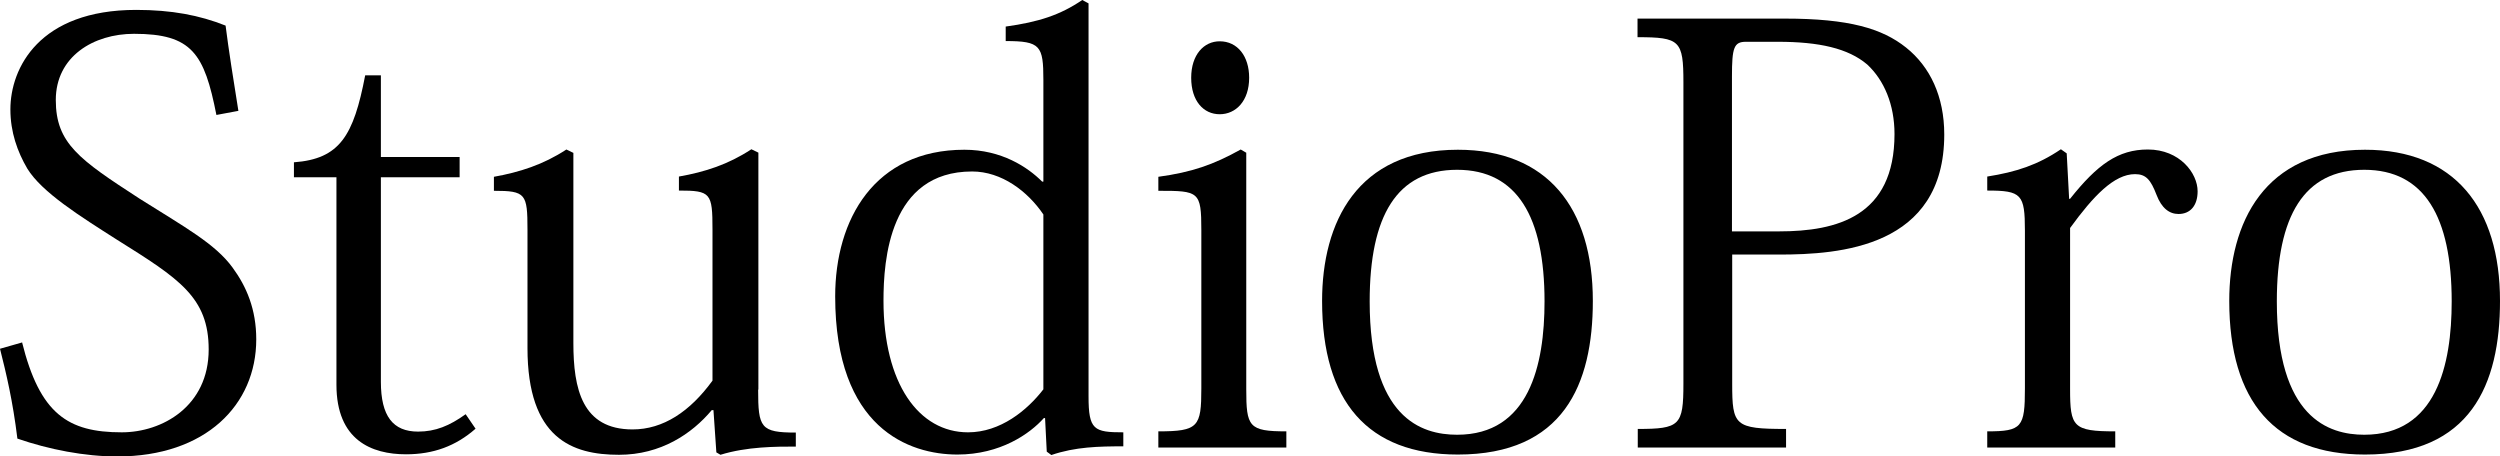
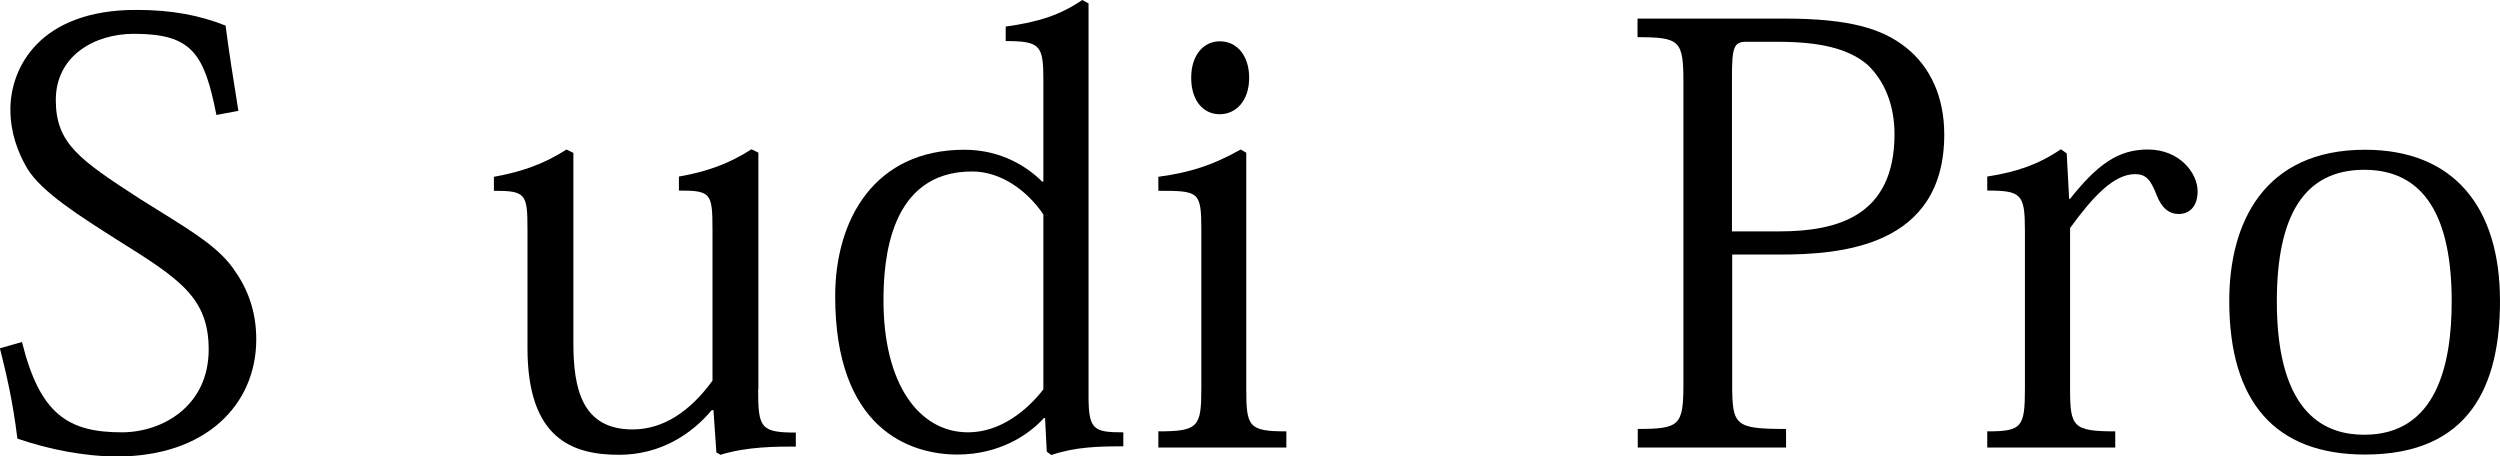
<svg xmlns="http://www.w3.org/2000/svg" id="Layer_1" version="1.1" viewBox="0 0 103.51 18.89">
-   <path d="M.91,14.16c.74,2.98,1.9,3.74,4.13,3.74,1.68,0,3.6-1.08,3.6-3.43,0-2.16-1.22-2.93-3.79-4.54-1.54-.98-3.12-1.97-3.72-2.95-.41-.7-.7-1.51-.7-2.45,0-1.72,1.2-4.12,5.21-4.12,1.46,0,2.62.22,3.7.65.12.96.34,2.35.53,3.53l-.91.17c-.5-2.54-1.01-3.36-3.41-3.36-1.68,0-3.24.94-3.24,2.74s.98,2.47,3.46,4.08c1.87,1.18,3.14,1.87,3.86,2.86.58.79.98,1.73.98,2.97,0,2.71-2.09,4.85-5.76,4.85-1.34,0-2.83-.29-4.13-.74C.53,16.6.26,15.47,0,14.44l.91-.26v-.02Z" />
-   <path d="M12.17,7.34v-.62c1.9-.14,2.47-1.1,2.95-3.6h.65v3.38h3.26v.84h-3.26v8.47c0,1.42.5,2.06,1.54,2.06.72,0,1.3-.24,1.97-.72l.41.6c-.82.72-1.75,1.06-2.88,1.06-1.42,0-2.88-.58-2.88-2.88V7.34h-1.76Z" />
+   <path d="M.91,14.16c.74,2.98,1.9,3.74,4.13,3.74,1.68,0,3.6-1.08,3.6-3.43,0-2.16-1.22-2.93-3.79-4.54-1.54-.98-3.12-1.97-3.72-2.95-.41-.7-.7-1.51-.7-2.45,0-1.72,1.2-4.12,5.21-4.12,1.46,0,2.62.22,3.7.65.12.96.34,2.35.53,3.53l-.91.17c-.5-2.54-1.01-3.36-3.41-3.36-1.68,0-3.24.94-3.24,2.74s.98,2.47,3.46,4.08c1.87,1.18,3.14,1.87,3.86,2.86.58.79.98,1.73.98,2.97,0,2.71-2.09,4.85-5.76,4.85-1.34,0-2.83-.29-4.13-.74C.53,16.6.26,15.47,0,14.44v-.02Z" />
  <path d="M31.39,16.13c0,1.58.1,1.78,1.56,1.78v.58c-.82,0-2.02,0-3.12.34l-.17-.1-.12-1.75h-.07c-.82.98-2.11,1.85-3.84,1.85-1.94,0-3.79-.67-3.79-4.42v-4.9c0-1.49-.07-1.61-1.39-1.61v-.58c1.06-.19,2.04-.5,3-1.13l.29.14v7.87c0,1.9.36,3.58,2.45,3.58,1.27,0,2.38-.74,3.31-2.02v-6.26c0-1.51-.07-1.61-1.39-1.61v-.58c1.08-.19,2.04-.5,3-1.13l.29.14v9.81Z" />
  <path d="M43.2,7.51V3.31c0-1.42-.12-1.61-1.56-1.61v-.6C43.01.91,43.9.62,44.81,0l.26.14v16.27c0,1.39.22,1.49,1.44,1.49v.58c-1.01,0-1.99.02-2.98.36l-.19-.14-.07-1.39h-.05c-.58.65-1.8,1.51-3.58,1.51-1.99,0-5.06-1.08-5.06-6.55,0-3.19,1.63-6.07,5.35-6.07,1.54,0,2.62.72,3.22,1.32h.05ZM43.2,8.88c-.65-.96-1.73-1.78-2.95-1.78-3.43,0-3.67,3.67-3.67,5.35,0,3.43,1.46,5.45,3.5,5.45,1.34,0,2.45-.91,3.12-1.78v-7.25h0Z" />
  <path d="M51.6,6.34v9.77c0,1.56.1,1.75,1.66,1.75v.67h-5.3v-.67c1.66,0,1.78-.19,1.78-1.78v-6.55c0-1.61-.1-1.63-1.78-1.63v-.58c1.39-.19,2.28-.5,3.41-1.13l.24.14h-.01ZM51.72,3.22c0,.96-.55,1.51-1.22,1.51s-1.18-.55-1.18-1.51.53-1.51,1.18-1.51c.74,0,1.22.62,1.22,1.51Z" />
-   <path d="M54.74,12.46c0-3.24,1.44-6.26,5.62-6.26,3.7,0,5.59,2.4,5.59,6.26,0,3.46-1.22,6.36-5.59,6.36-3.72,0-5.62-2.18-5.62-6.36ZM56.71,12.48c0,4.82,2.13,5.52,3.62,5.52,2.98,0,3.62-2.88,3.62-5.52,0-3.5-1.13-5.45-3.62-5.45s-3.62,1.9-3.62,5.45Z" />
  <path d="M67.8,17.76c1.75,0,1.9-.14,1.9-1.87V3.41c0-1.73-.14-1.87-1.9-1.87v-.77h6.1c2.66,0,4.03.41,5.02,1.2s1.58,2.02,1.58,3.6c0,4.68-4.34,4.97-6.84,4.97h-1.94v5.35c0,1.73.1,1.87,2.23,1.87v.77h-6.14v-.77h-.01ZM73.66,9.58c2.4,0,4.78-.62,4.78-4.03,0-1.22-.43-2.23-1.13-2.88-.79-.67-1.99-.94-3.7-.94h-1.32c-.5,0-.58.24-.58,1.44v6.41h1.95Z" />
  <path d="M85.66,8.23h.05c1.13-1.42,1.99-2.04,3.22-2.04,1.32,0,2.06.98,2.06,1.73,0,.6-.31.94-.79.94-.38,0-.7-.24-.91-.79-.24-.62-.43-.86-.89-.86-.87,0-1.73.91-2.69,2.23v6.67c0,1.56.12,1.75,1.87,1.75v.67h-5.3v-.67c1.44,0,1.56-.17,1.56-1.78v-6.53c0-1.51-.14-1.66-1.56-1.66v-.58c1.2-.19,2.09-.48,3.05-1.13l.24.17.1,1.87h0Z" />
  <path d="M92.3,12.46c0-3.24,1.44-6.26,5.62-6.26,3.7,0,5.59,2.4,5.59,6.26,0,3.46-1.22,6.36-5.59,6.36-3.72,0-5.62-2.18-5.62-6.36ZM94.27,12.48c0,4.82,2.14,5.52,3.62,5.52,2.98,0,3.62-2.88,3.62-5.52,0-3.5-1.13-5.45-3.62-5.45s-3.62,1.9-3.62,5.45Z" />
</svg>